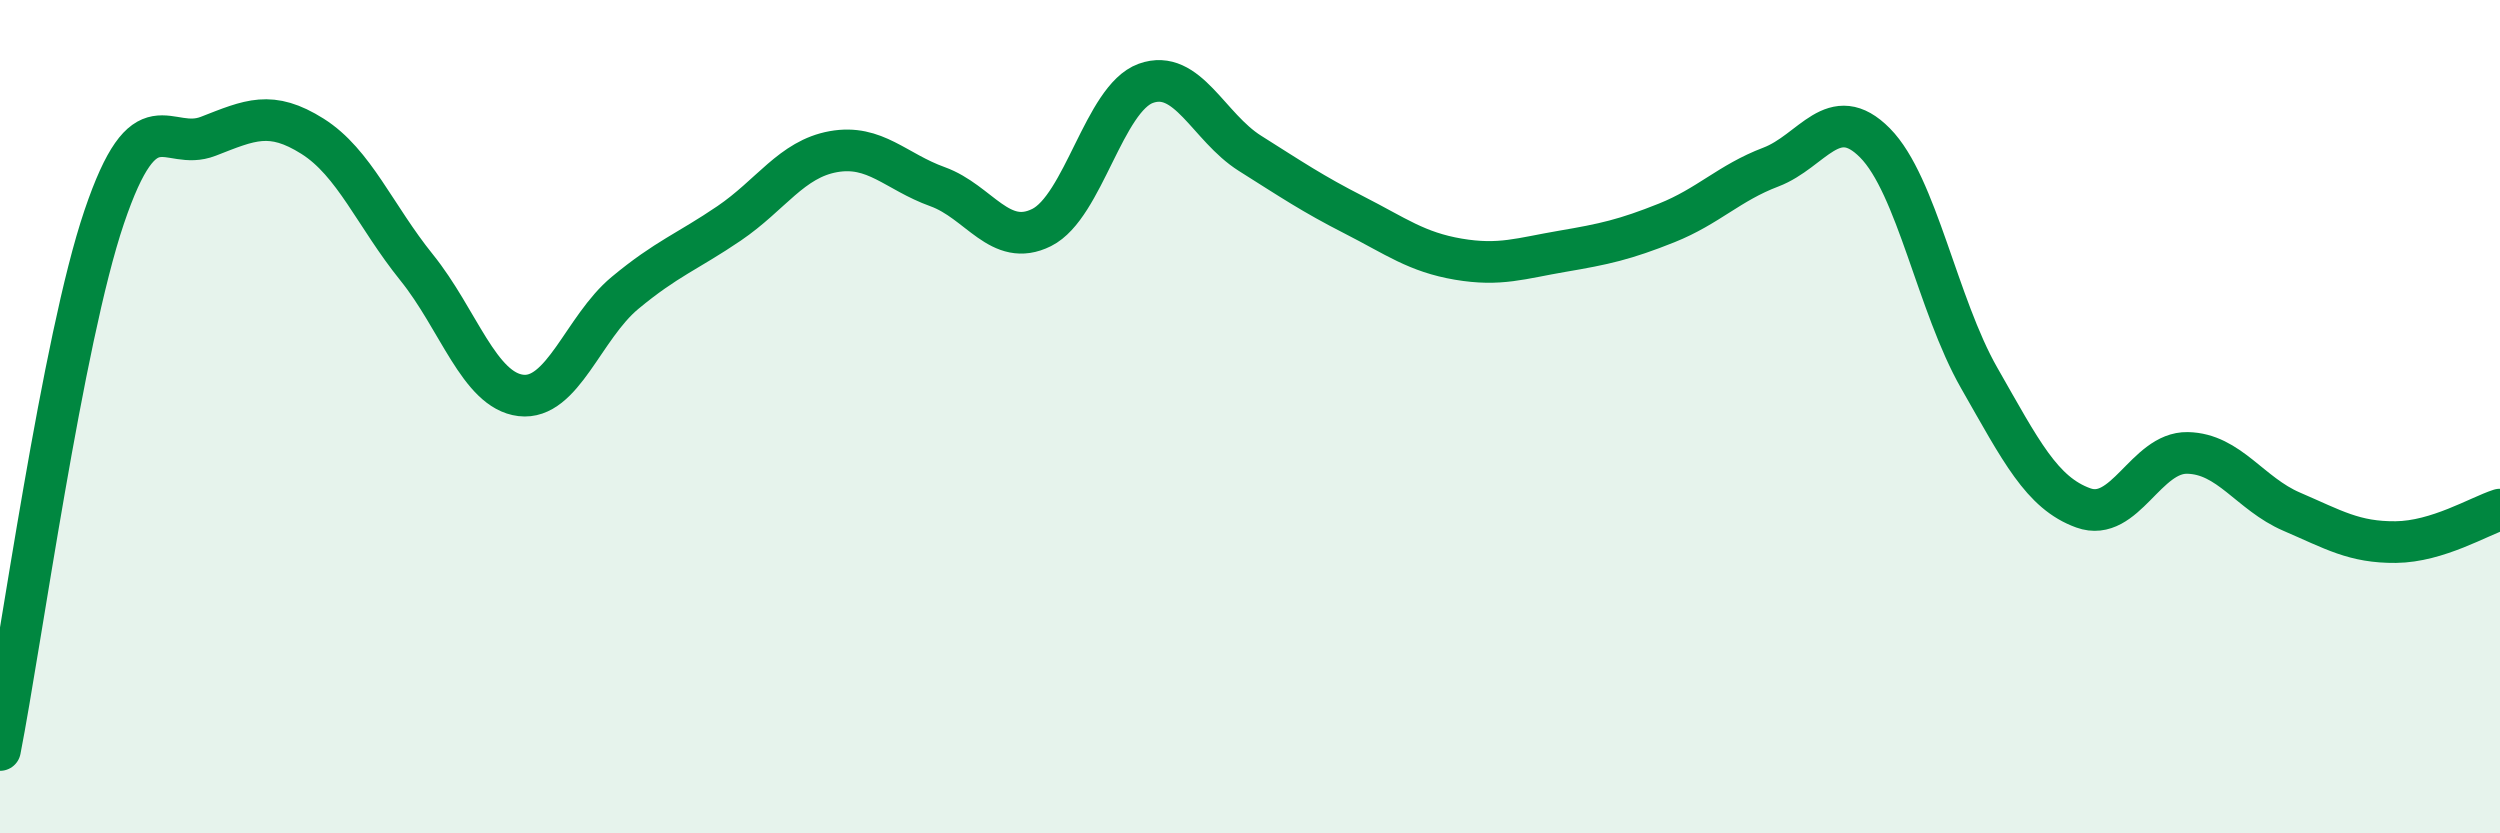
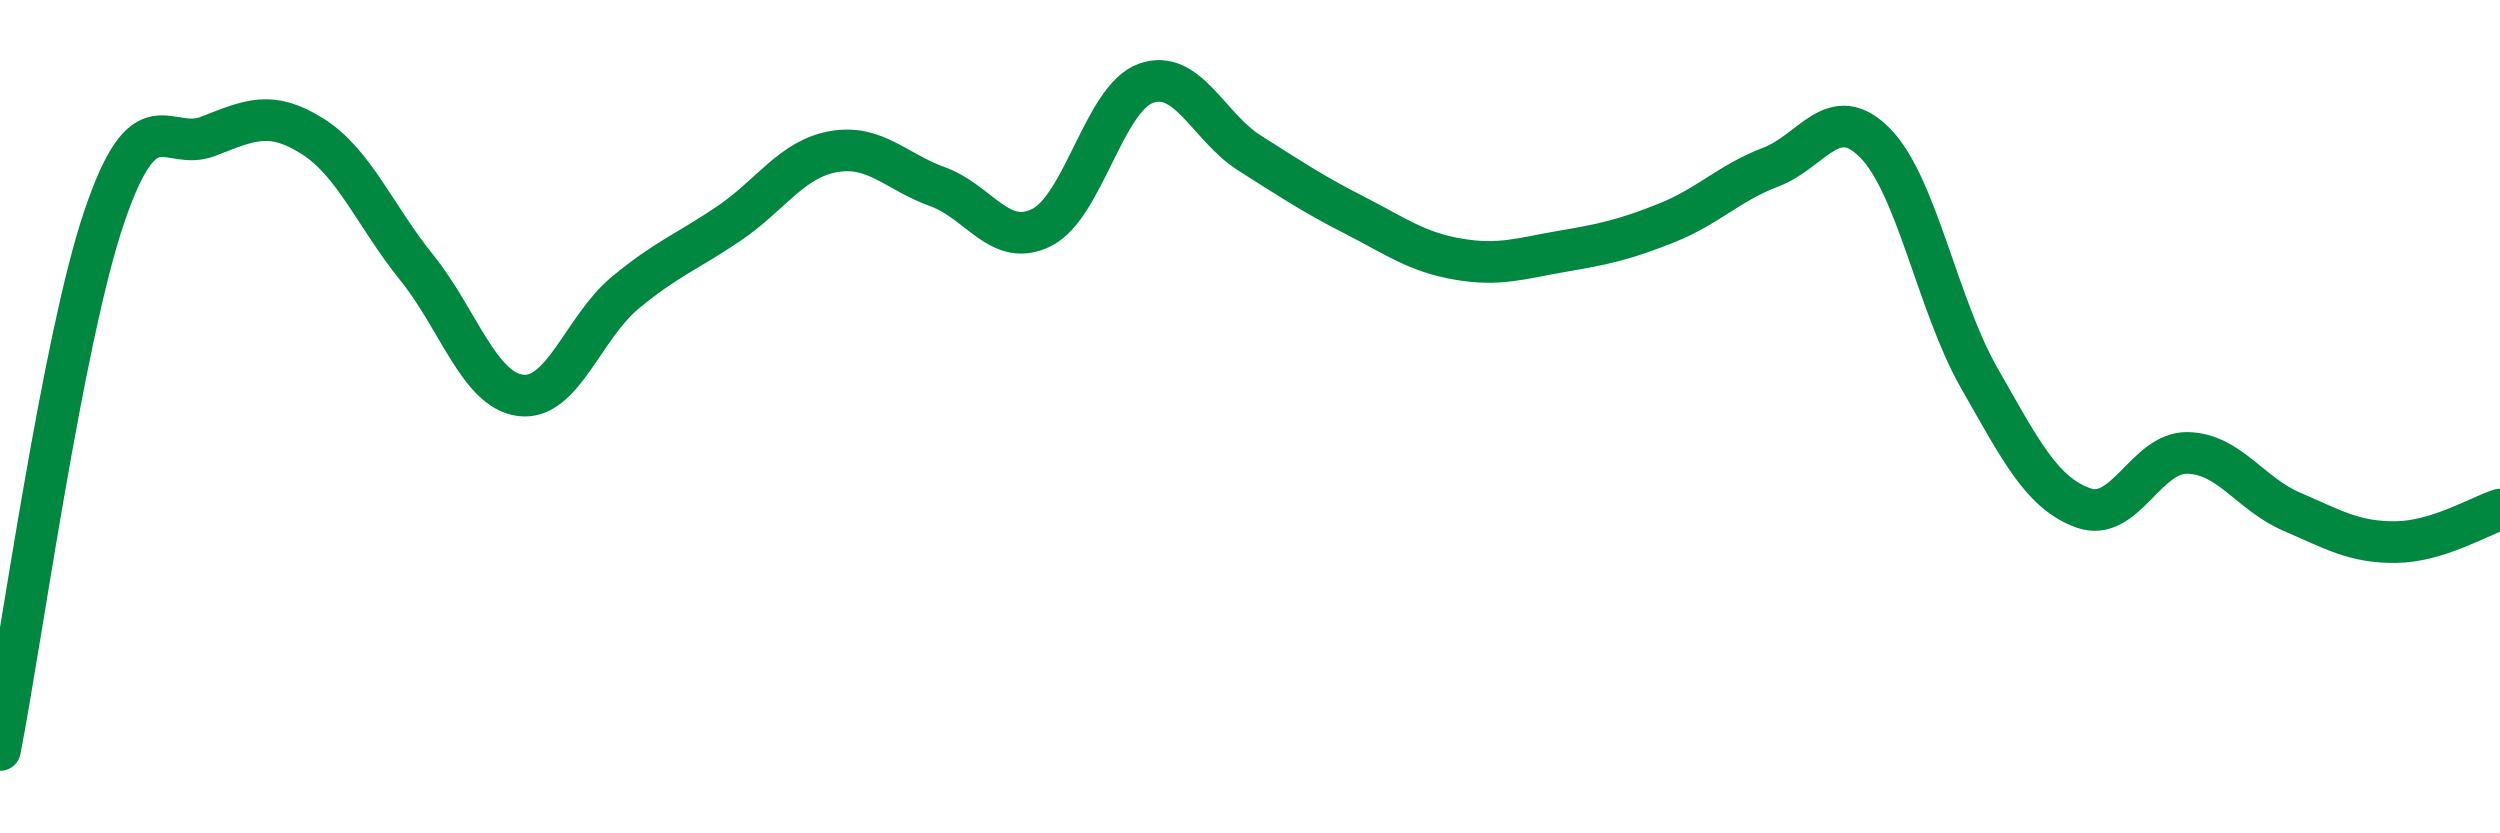
<svg xmlns="http://www.w3.org/2000/svg" width="60" height="20" viewBox="0 0 60 20">
-   <path d="M 0,18 C 0.5,15.44 1.5,8.16 2.5,5.21 C 3.5,2.26 4,3.66 5,3.27 C 6,2.88 6.5,2.64 7.5,3.27 C 8.5,3.9 9,5.18 10,6.42 C 11,7.66 11.5,9.37 12.5,9.49 C 13.5,9.61 14,7.86 15,7.03 C 16,6.2 16.5,6.04 17.5,5.36 C 18.5,4.68 19,3.82 20,3.64 C 21,3.46 21.5,4.12 22.5,4.48 C 23.5,4.84 24,5.96 25,5.46 C 26,4.96 26.5,2.36 27.5,2 C 28.5,1.64 29,3.05 30,3.68 C 31,4.31 31.5,4.65 32.5,5.16 C 33.5,5.67 34,6.05 35,6.22 C 36,6.39 36.5,6.2 37.5,6.03 C 38.5,5.86 39,5.75 40,5.35 C 41,4.95 41.5,4.39 42.5,4.01 C 43.5,3.63 44,2.42 45,3.43 C 46,4.44 46.5,7.32 47.5,9.07 C 48.5,10.82 49,11.83 50,12.19 C 51,12.55 51.5,10.85 52.5,10.87 C 53.5,10.89 54,11.85 55,12.28 C 56,12.71 56.5,13.02 57.5,13.01 C 58.5,13 59.5,12.39 60,12.23L60 20L0 20Z" fill="#008740" opacity="0.1" stroke-linecap="round" stroke-linejoin="round" />
  <path d="M 0,18 C 0.5,15.44 1.5,8.16 2.5,5.21 C 3.5,2.26 4,3.66 5,3.27 C 6,2.88 6.5,2.64 7.5,3.27 C 8.5,3.9 9,5.18 10,6.42 C 11,7.66 11.5,9.37 12.5,9.49 C 13.5,9.61 14,7.86 15,7.03 C 16,6.2 16.5,6.04 17.5,5.36 C 18.5,4.68 19,3.82 20,3.64 C 21,3.46 21.5,4.12 22.5,4.48 C 23.5,4.84 24,5.96 25,5.46 C 26,4.96 26.5,2.36 27.5,2 C 28.5,1.64 29,3.05 30,3.68 C 31,4.31 31.5,4.65 32.5,5.16 C 33.5,5.67 34,6.05 35,6.22 C 36,6.39 36.5,6.2 37.5,6.03 C 38.5,5.86 39,5.75 40,5.35 C 41,4.95 41.5,4.39 42.5,4.01 C 43.5,3.63 44,2.42 45,3.43 C 46,4.44 46.5,7.32 47.5,9.07 C 48.5,10.82 49,11.83 50,12.19 C 51,12.55 51.5,10.85 52.5,10.87 C 53.5,10.89 54,11.85 55,12.28 C 56,12.71 56.5,13.02 57.5,13.01 C 58.5,13 59.5,12.39 60,12.23" stroke="#008740" stroke-width="1" fill="none" stroke-linecap="round" stroke-linejoin="round" />
</svg>